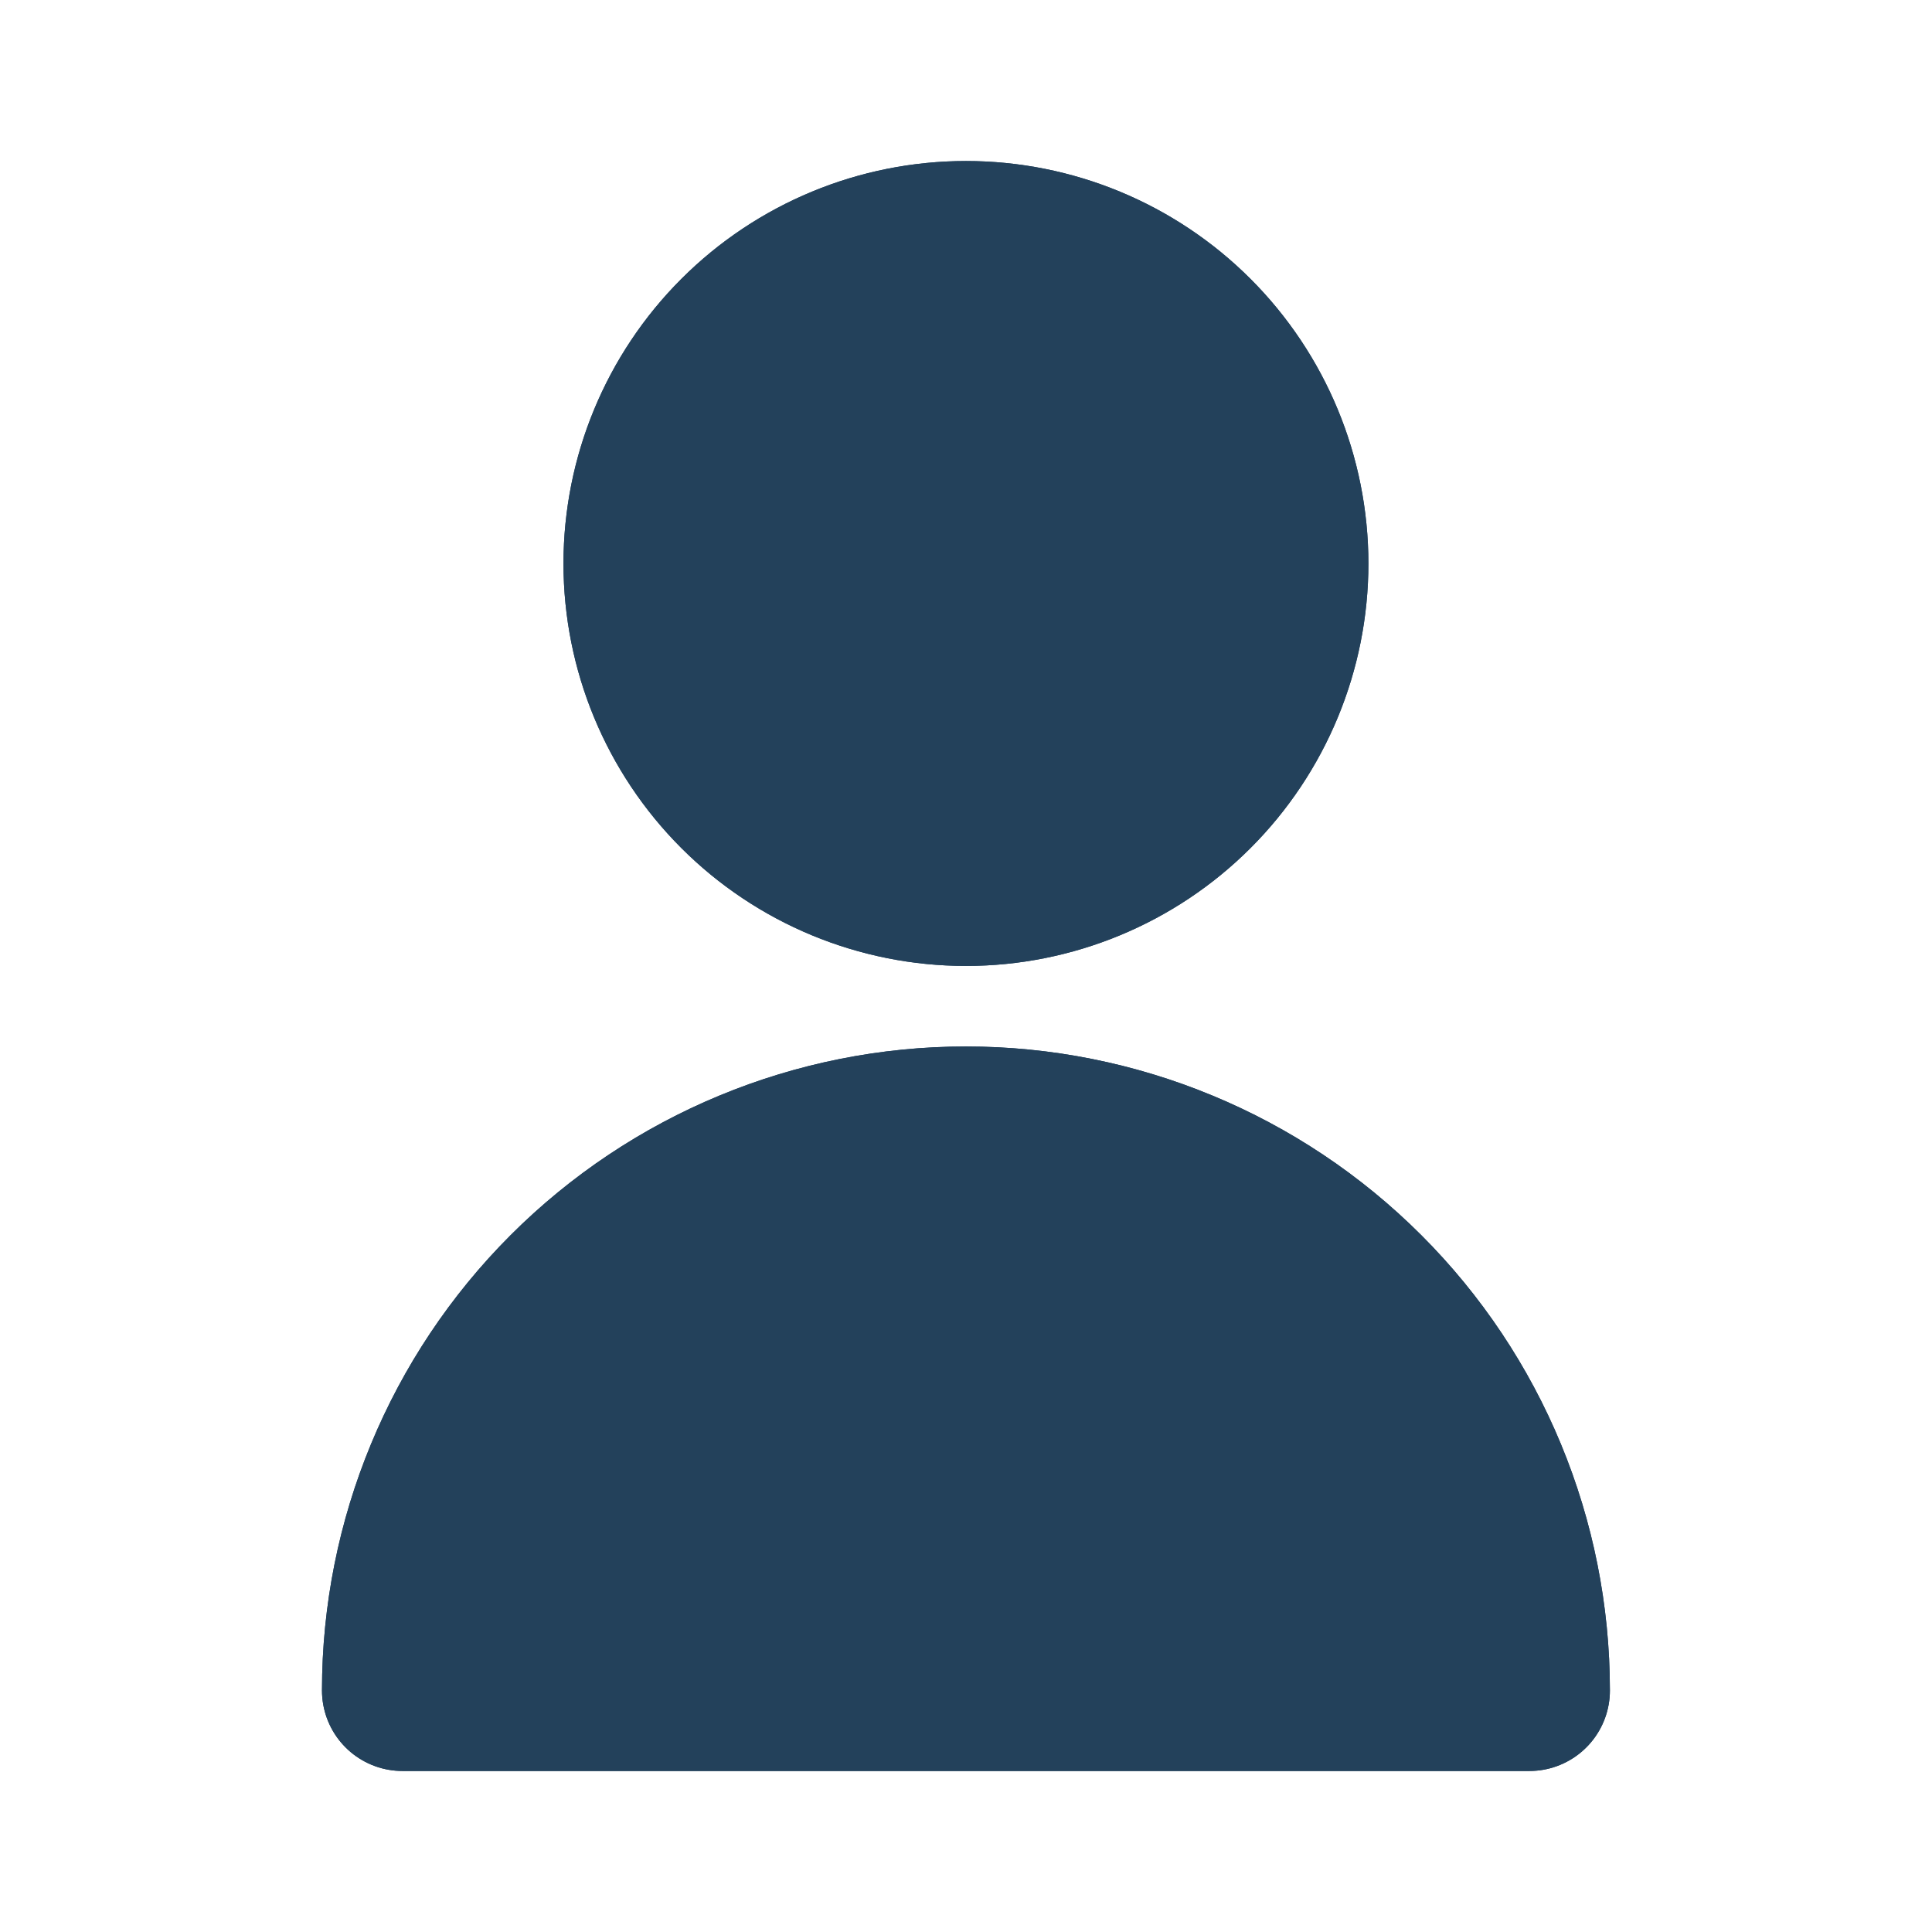
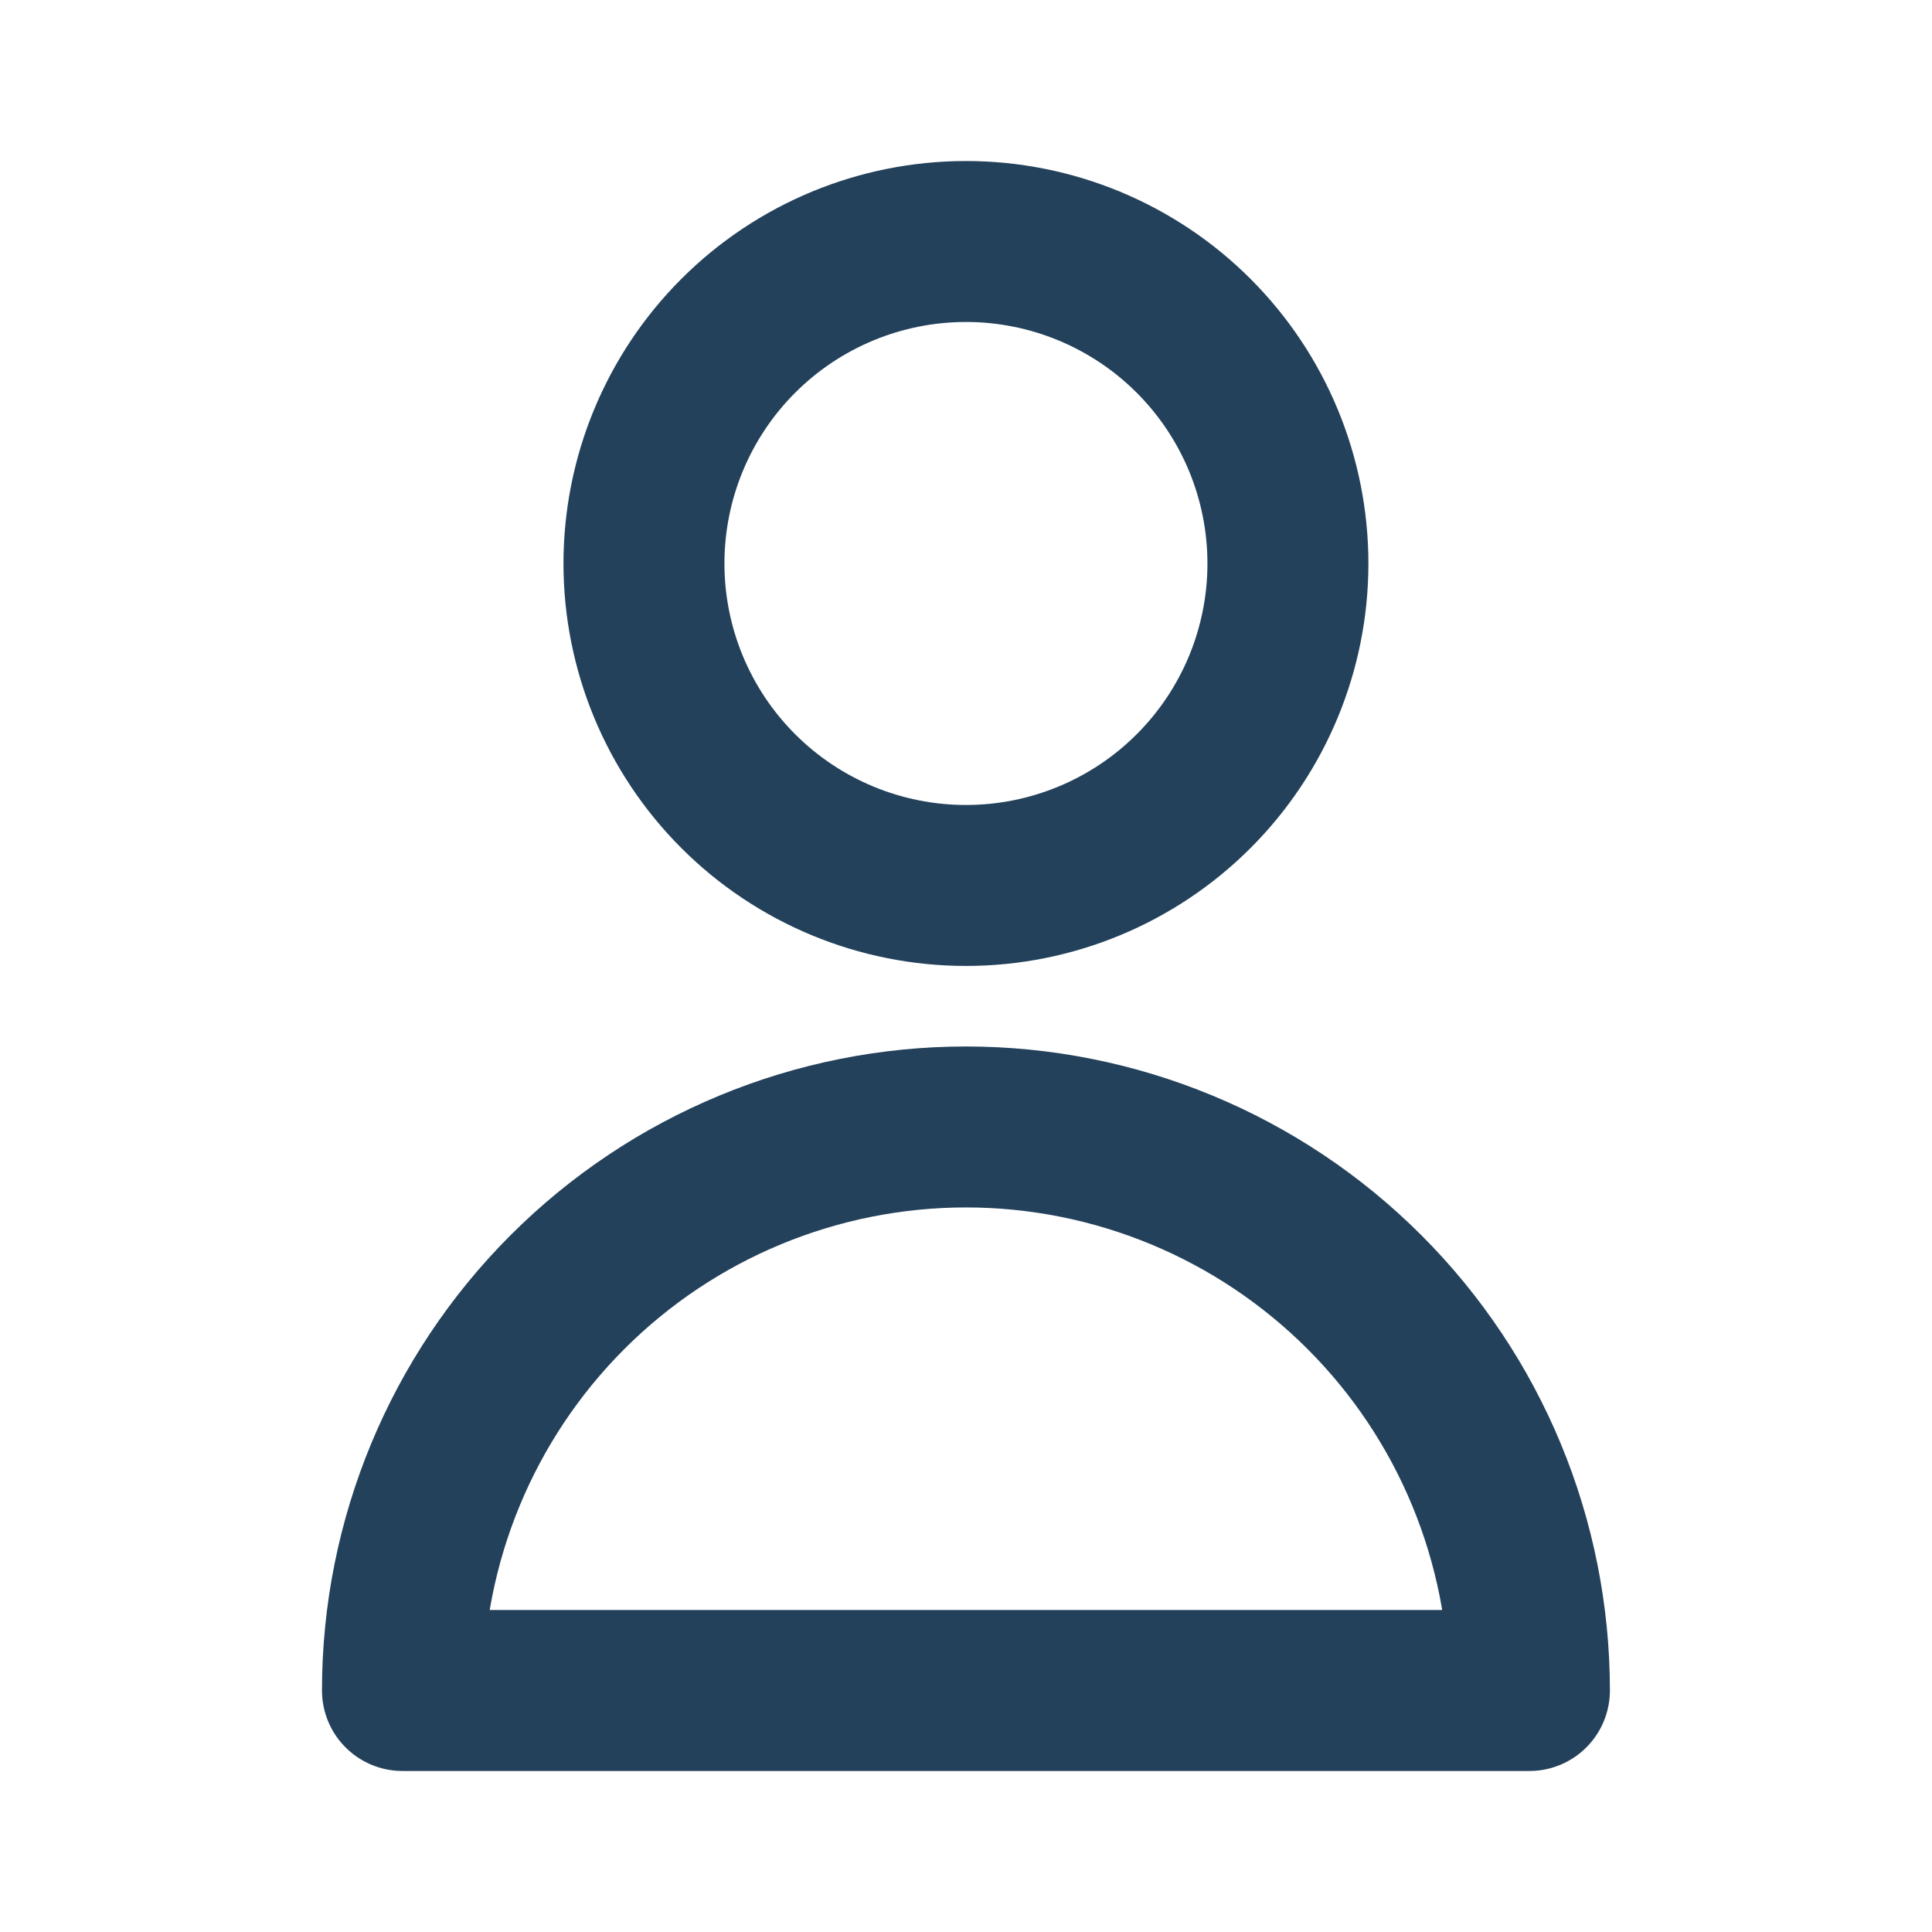
<svg xmlns="http://www.w3.org/2000/svg" width="16" height="16" viewBox="0 0 16 16" fill="none">
  <path d="M10.666 4.667C10.666 5.374 10.385 6.052 9.885 6.552C9.385 7.052 8.707 7.333 8 7.333C7.292 7.333 6.614 7.052 6.114 6.552C5.614 6.052 5.333 5.374 5.333 4.667C5.333 3.959 5.614 3.281 6.114 2.781C6.614 2.281 7.292 2 8 2C8.707 2 9.385 2.281 9.885 2.781C10.385 3.281 10.666 3.959 10.666 4.667V4.667ZM8 9.333C6.762 9.333 5.575 9.825 4.7 10.7C3.825 11.575 3.333 12.762 3.333 14H12.666C12.666 12.762 12.175 11.575 11.299 10.7C10.424 9.825 9.237 9.333 8 9.333V9.333Z" stroke="#23415B" stroke-width="1.333" stroke-linecap="round" stroke-linejoin="round" />
-   <path d="M10.666 4.667C10.666 5.374 10.385 6.052 9.885 6.552C9.385 7.052 8.707 7.333 8 7.333C7.292 7.333 6.614 7.052 6.114 6.552C5.614 6.052 5.333 5.374 5.333 4.667C5.333 3.959 5.614 3.281 6.114 2.781C6.614 2.281 7.292 2 8 2C8.707 2 9.385 2.281 9.885 2.781C10.385 3.281 10.666 3.959 10.666 4.667ZM8 9.333C6.762 9.333 5.575 9.825 4.7 10.7C3.825 11.575 3.333 12.762 3.333 14H12.666C12.666 12.762 12.175 11.575 11.299 10.7C10.424 9.825 9.237 9.333 8 9.333Z" fill="#23415B" stroke="#23415B" stroke-width="1.333" stroke-linecap="round" stroke-linejoin="round" />
</svg>